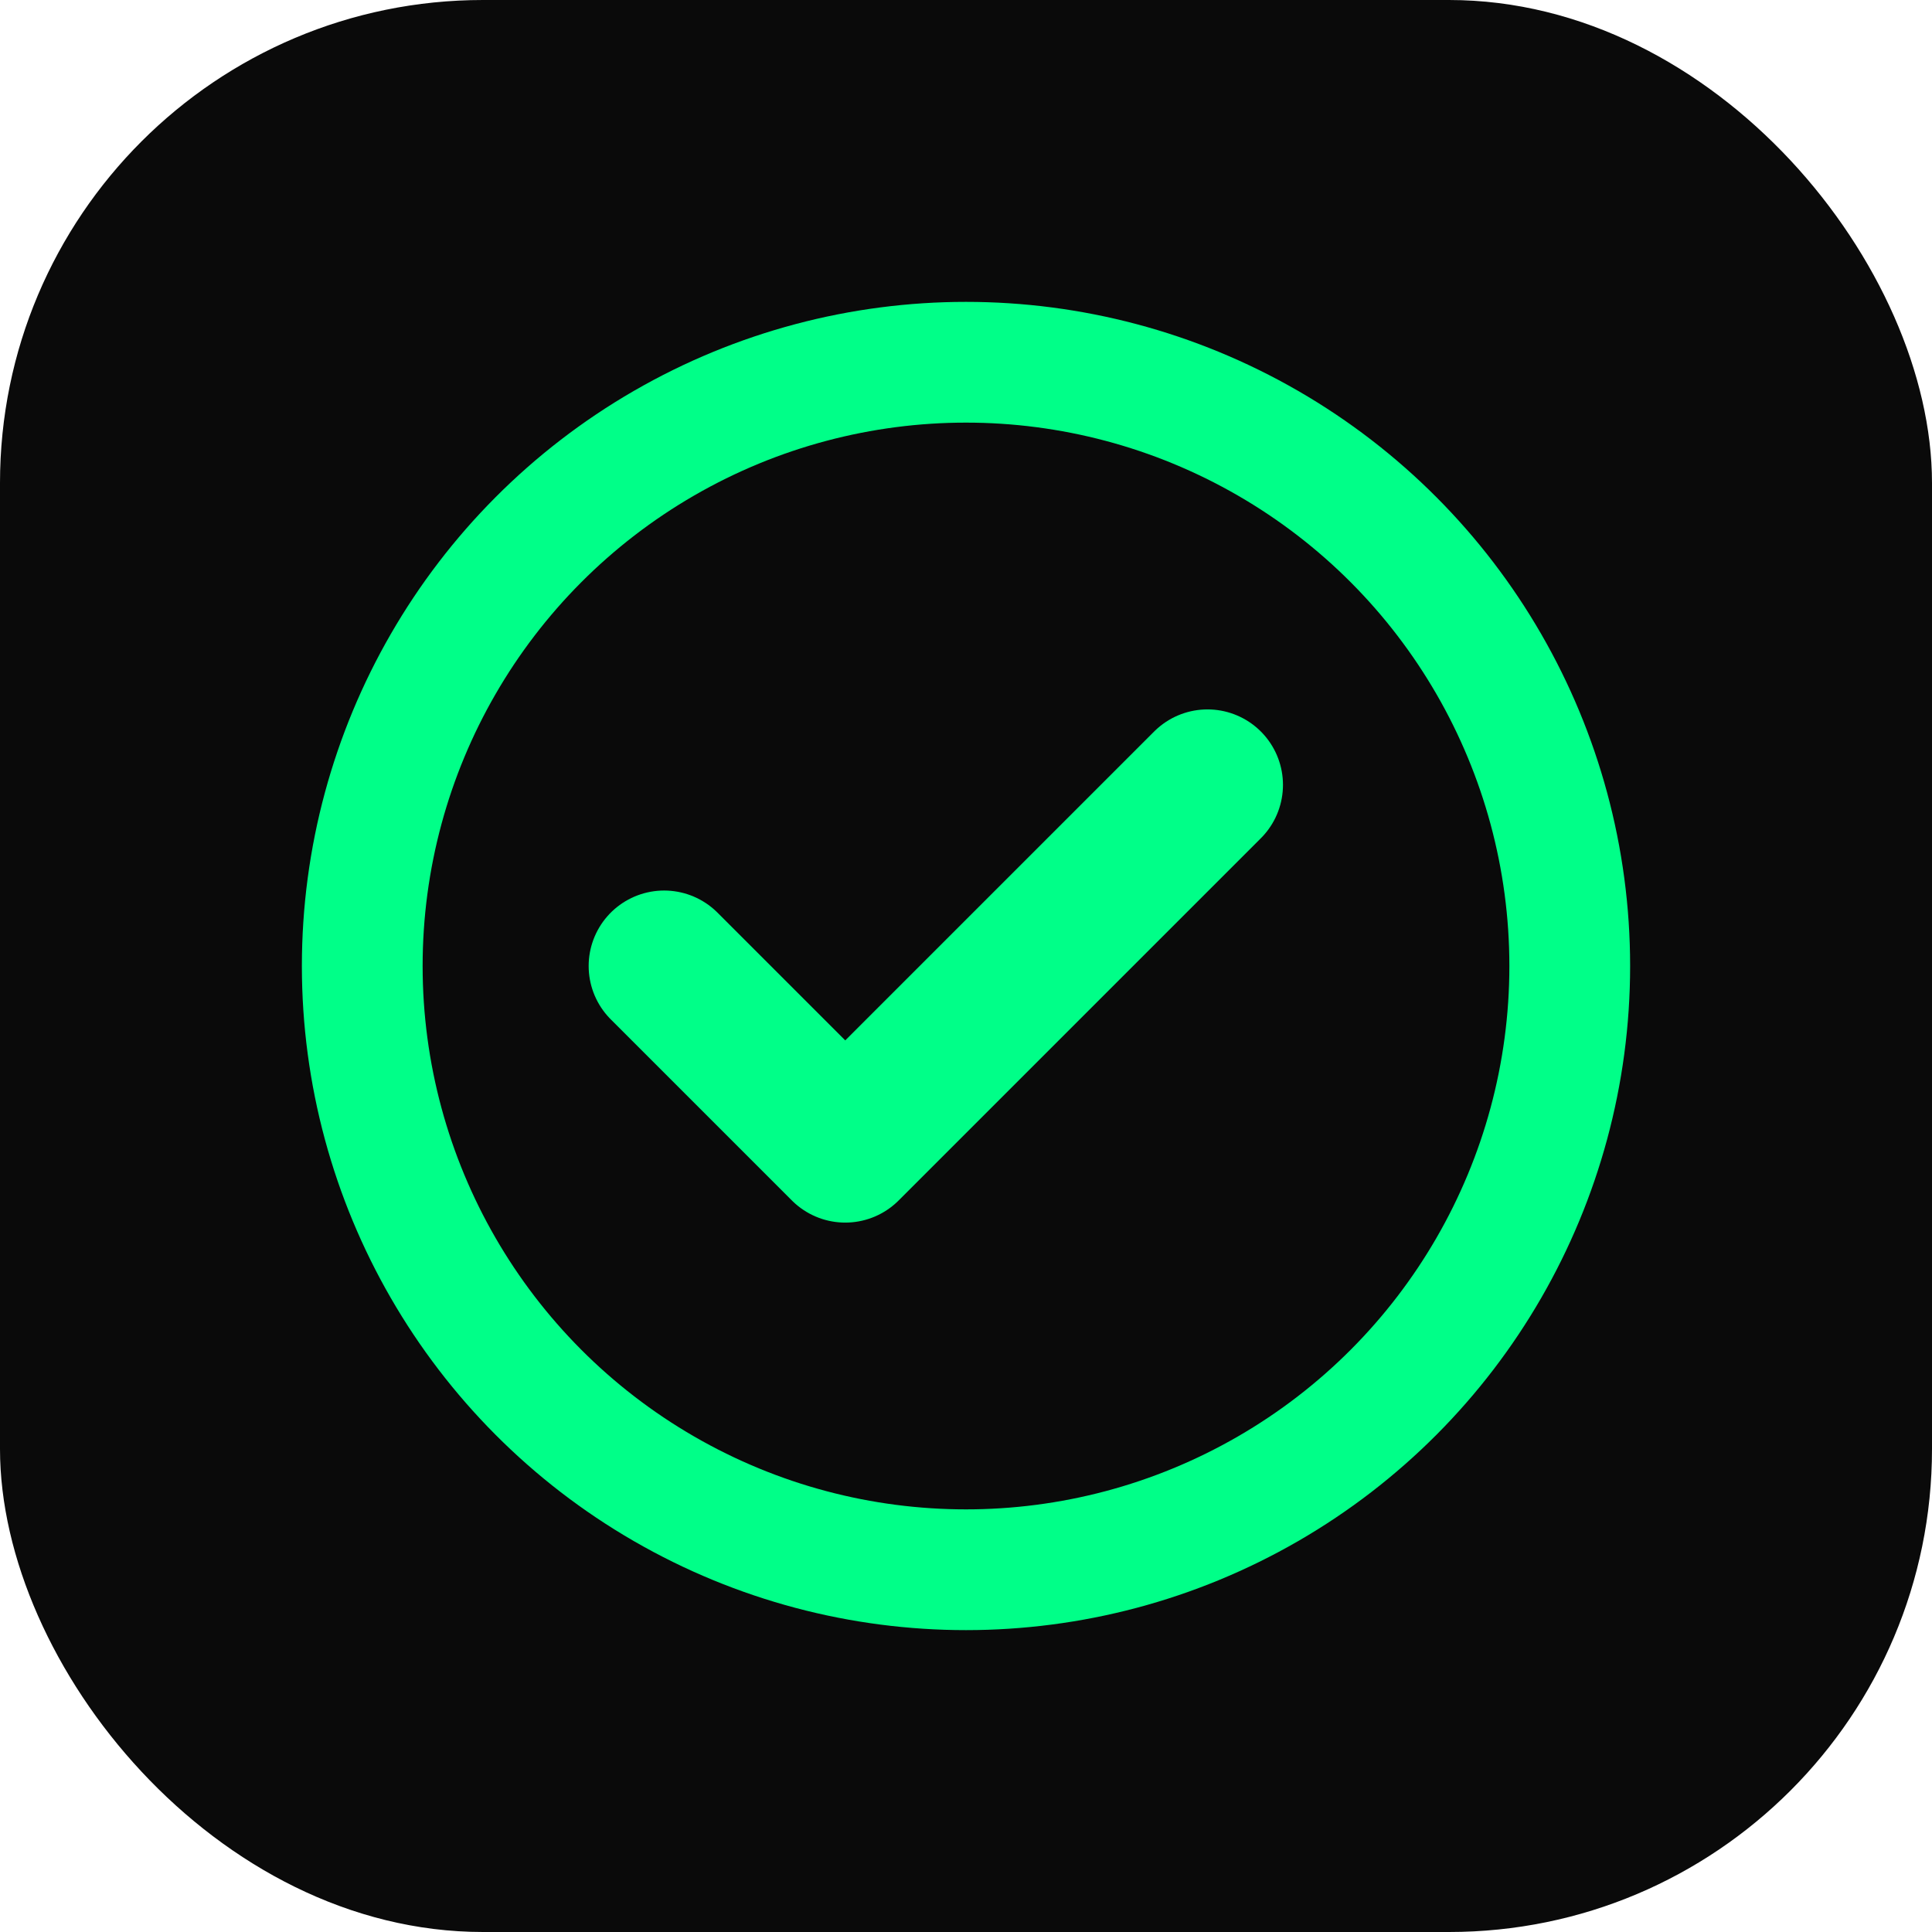
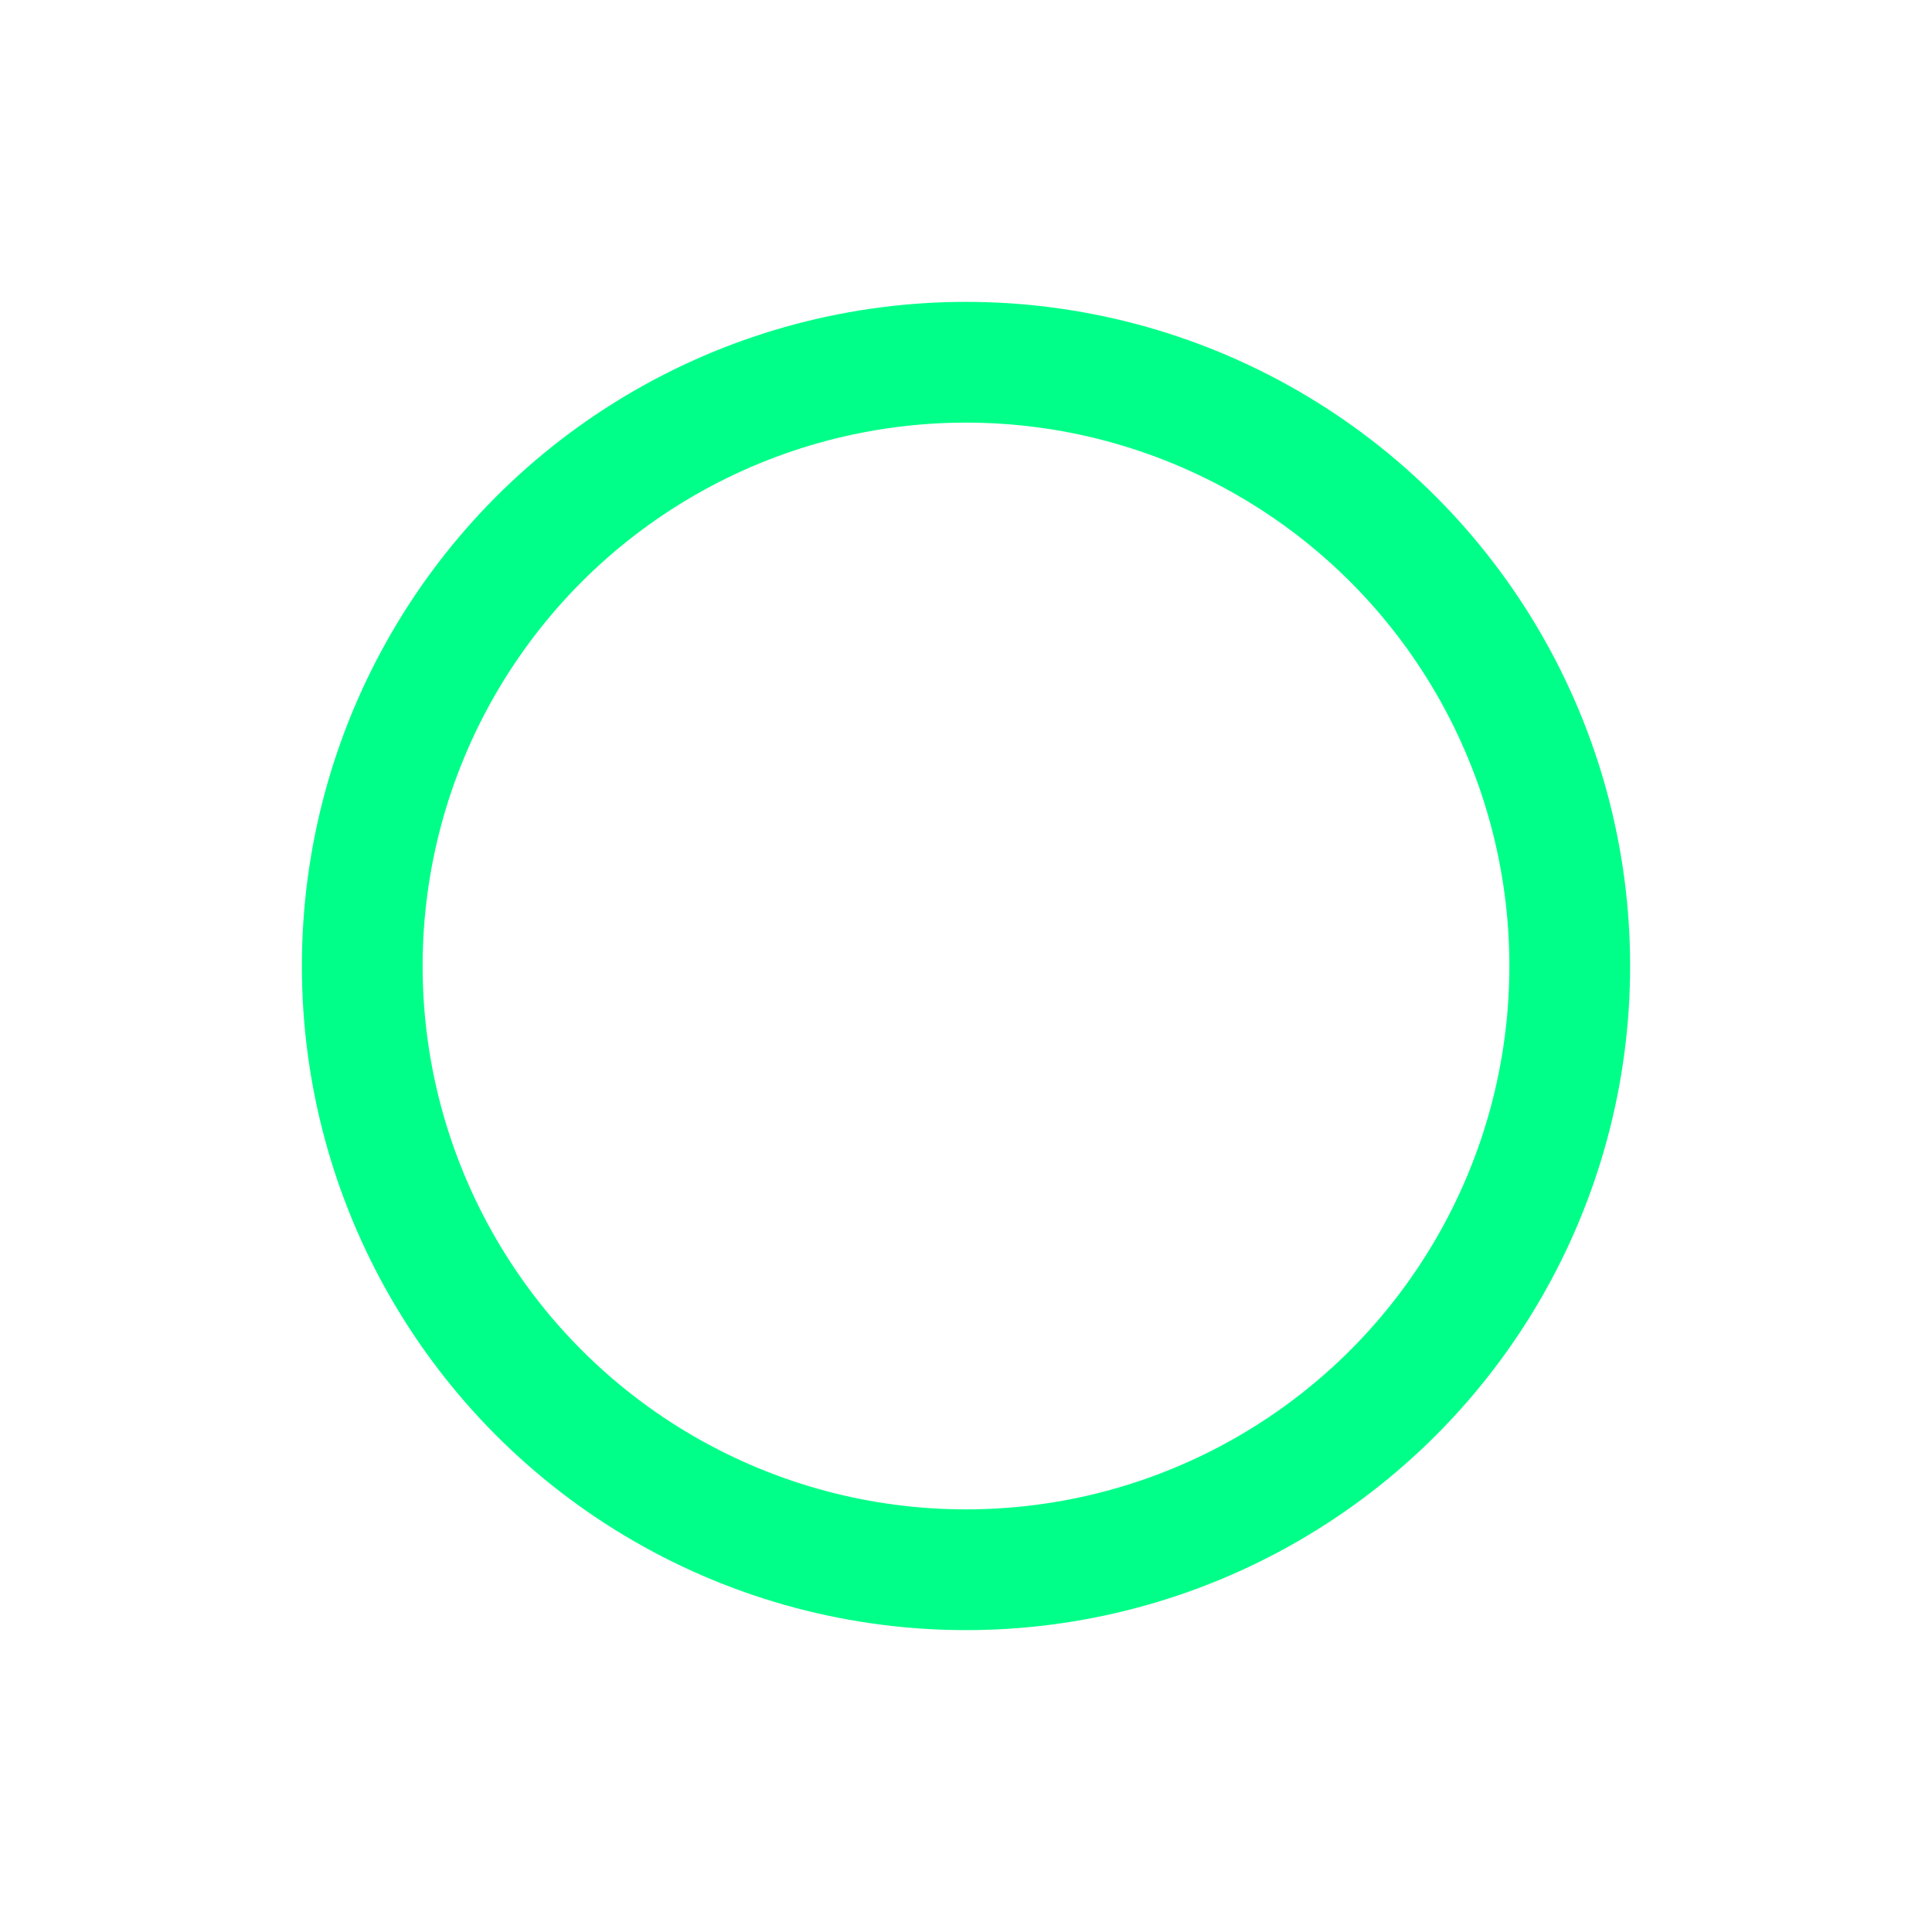
<svg xmlns="http://www.w3.org/2000/svg" width="32" height="32" viewBox="0 0 32 32" fill="none">
-   <rect width="32" height="32" rx="8" fill="#0a0a0a" />
  <circle cx="16" cy="16" r="10" stroke="#00ff88" stroke-width="2" fill="none" />
-   <path d="m11 16 3 3 6-6" stroke="#00ff88" stroke-width="2.5" stroke-linecap="round" stroke-linejoin="round" />
</svg>